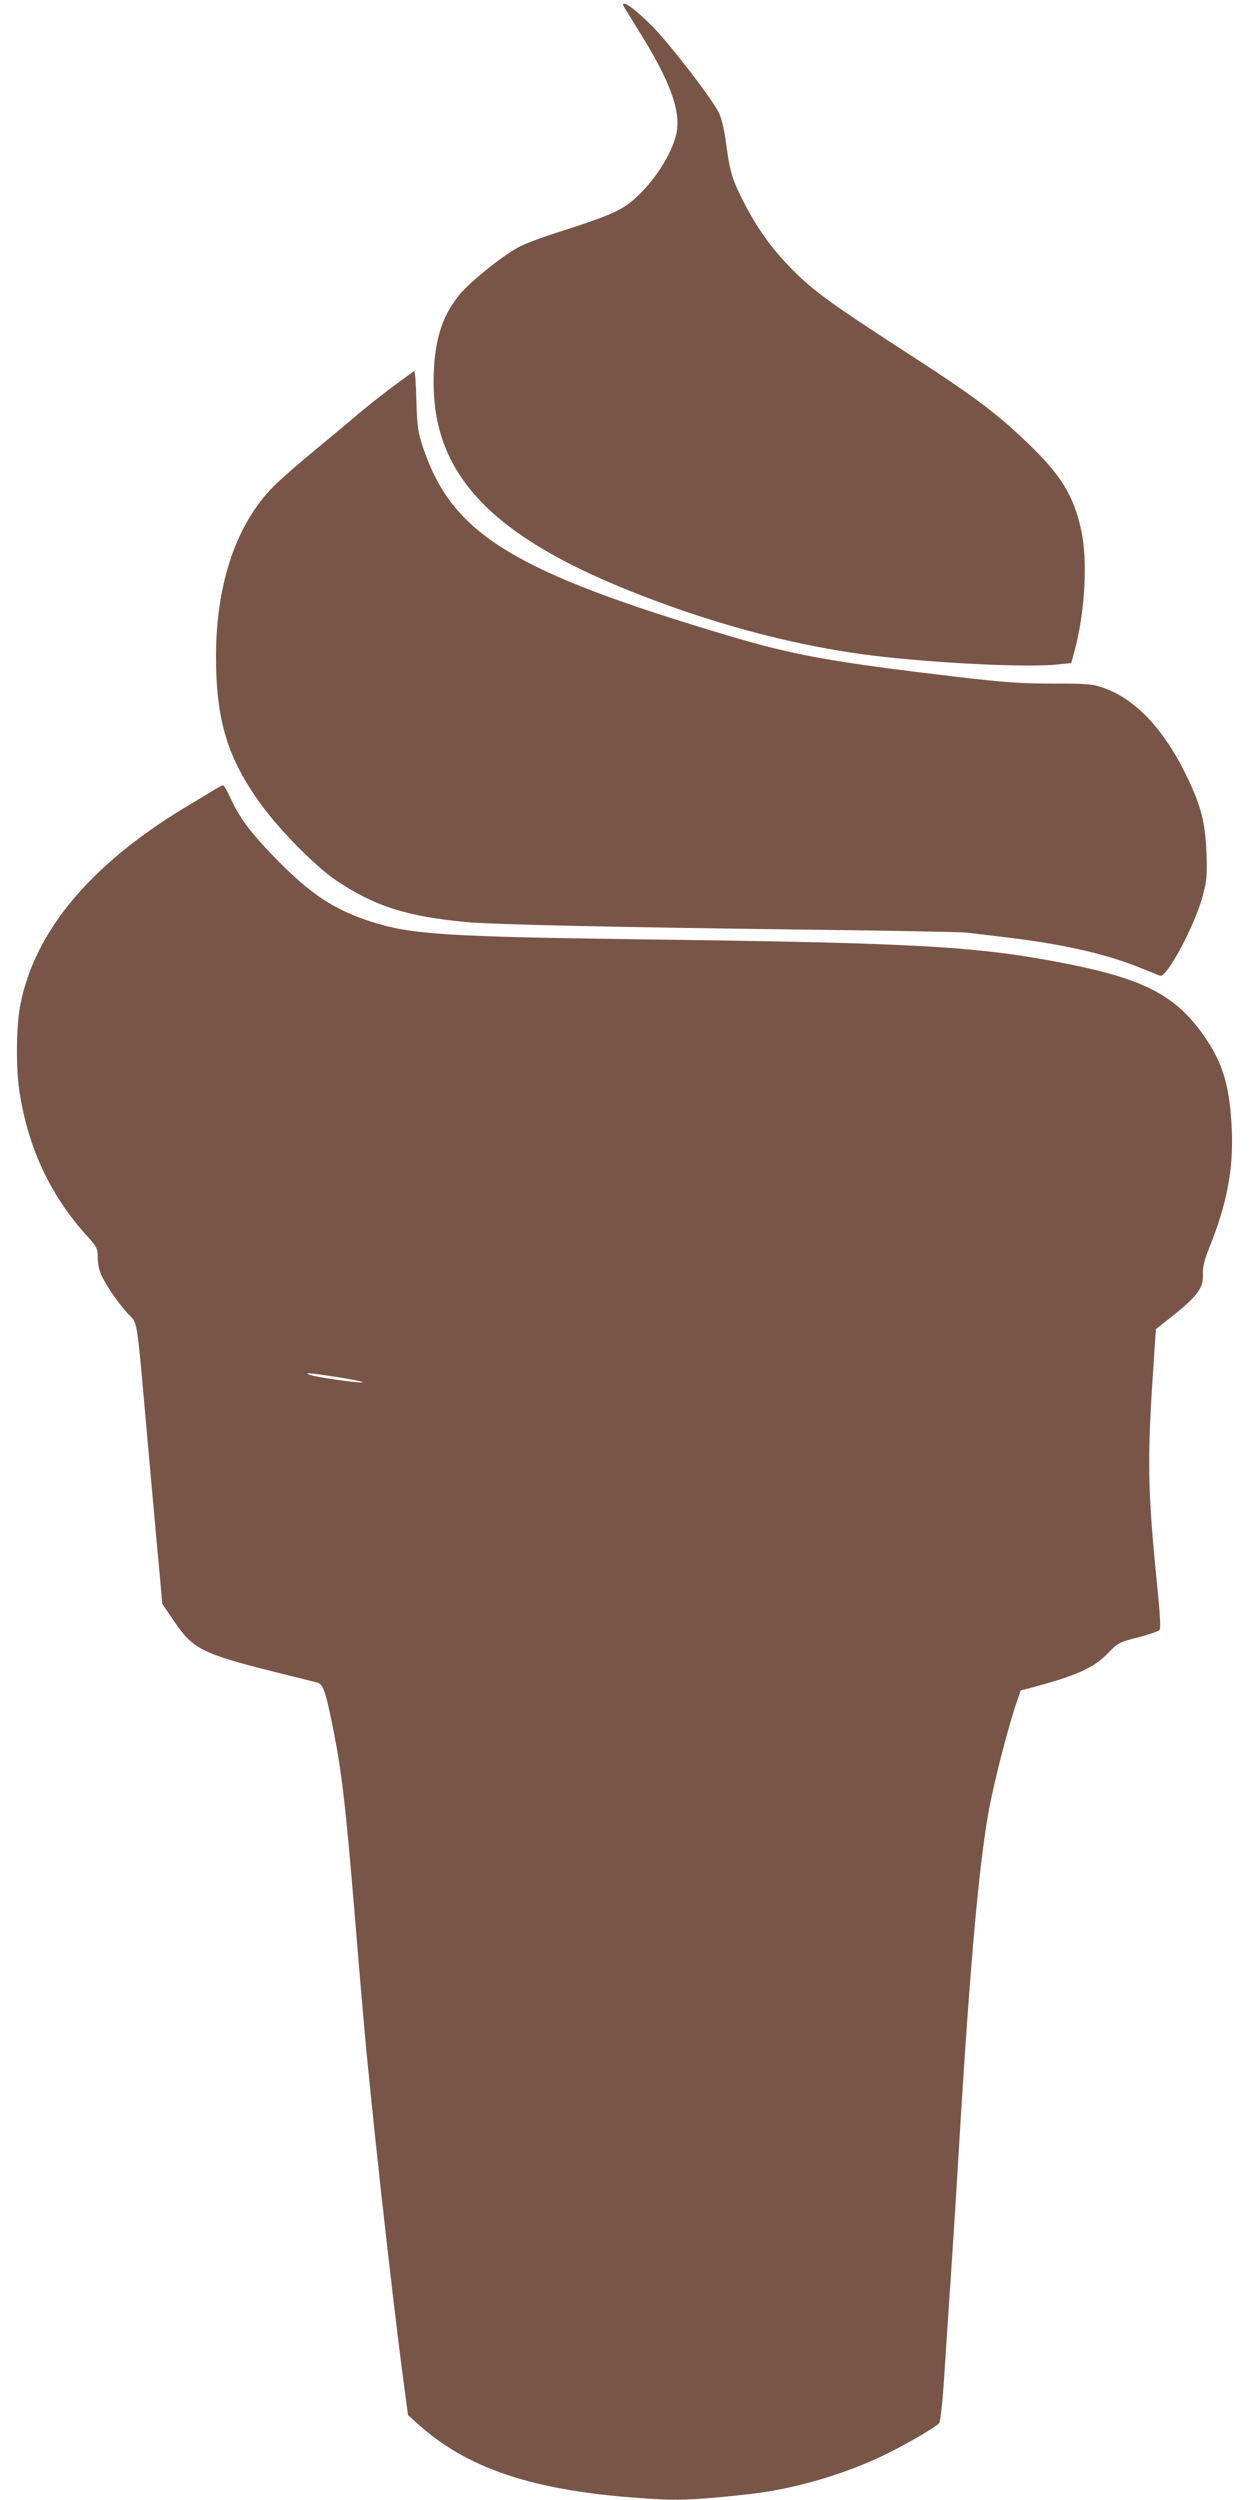
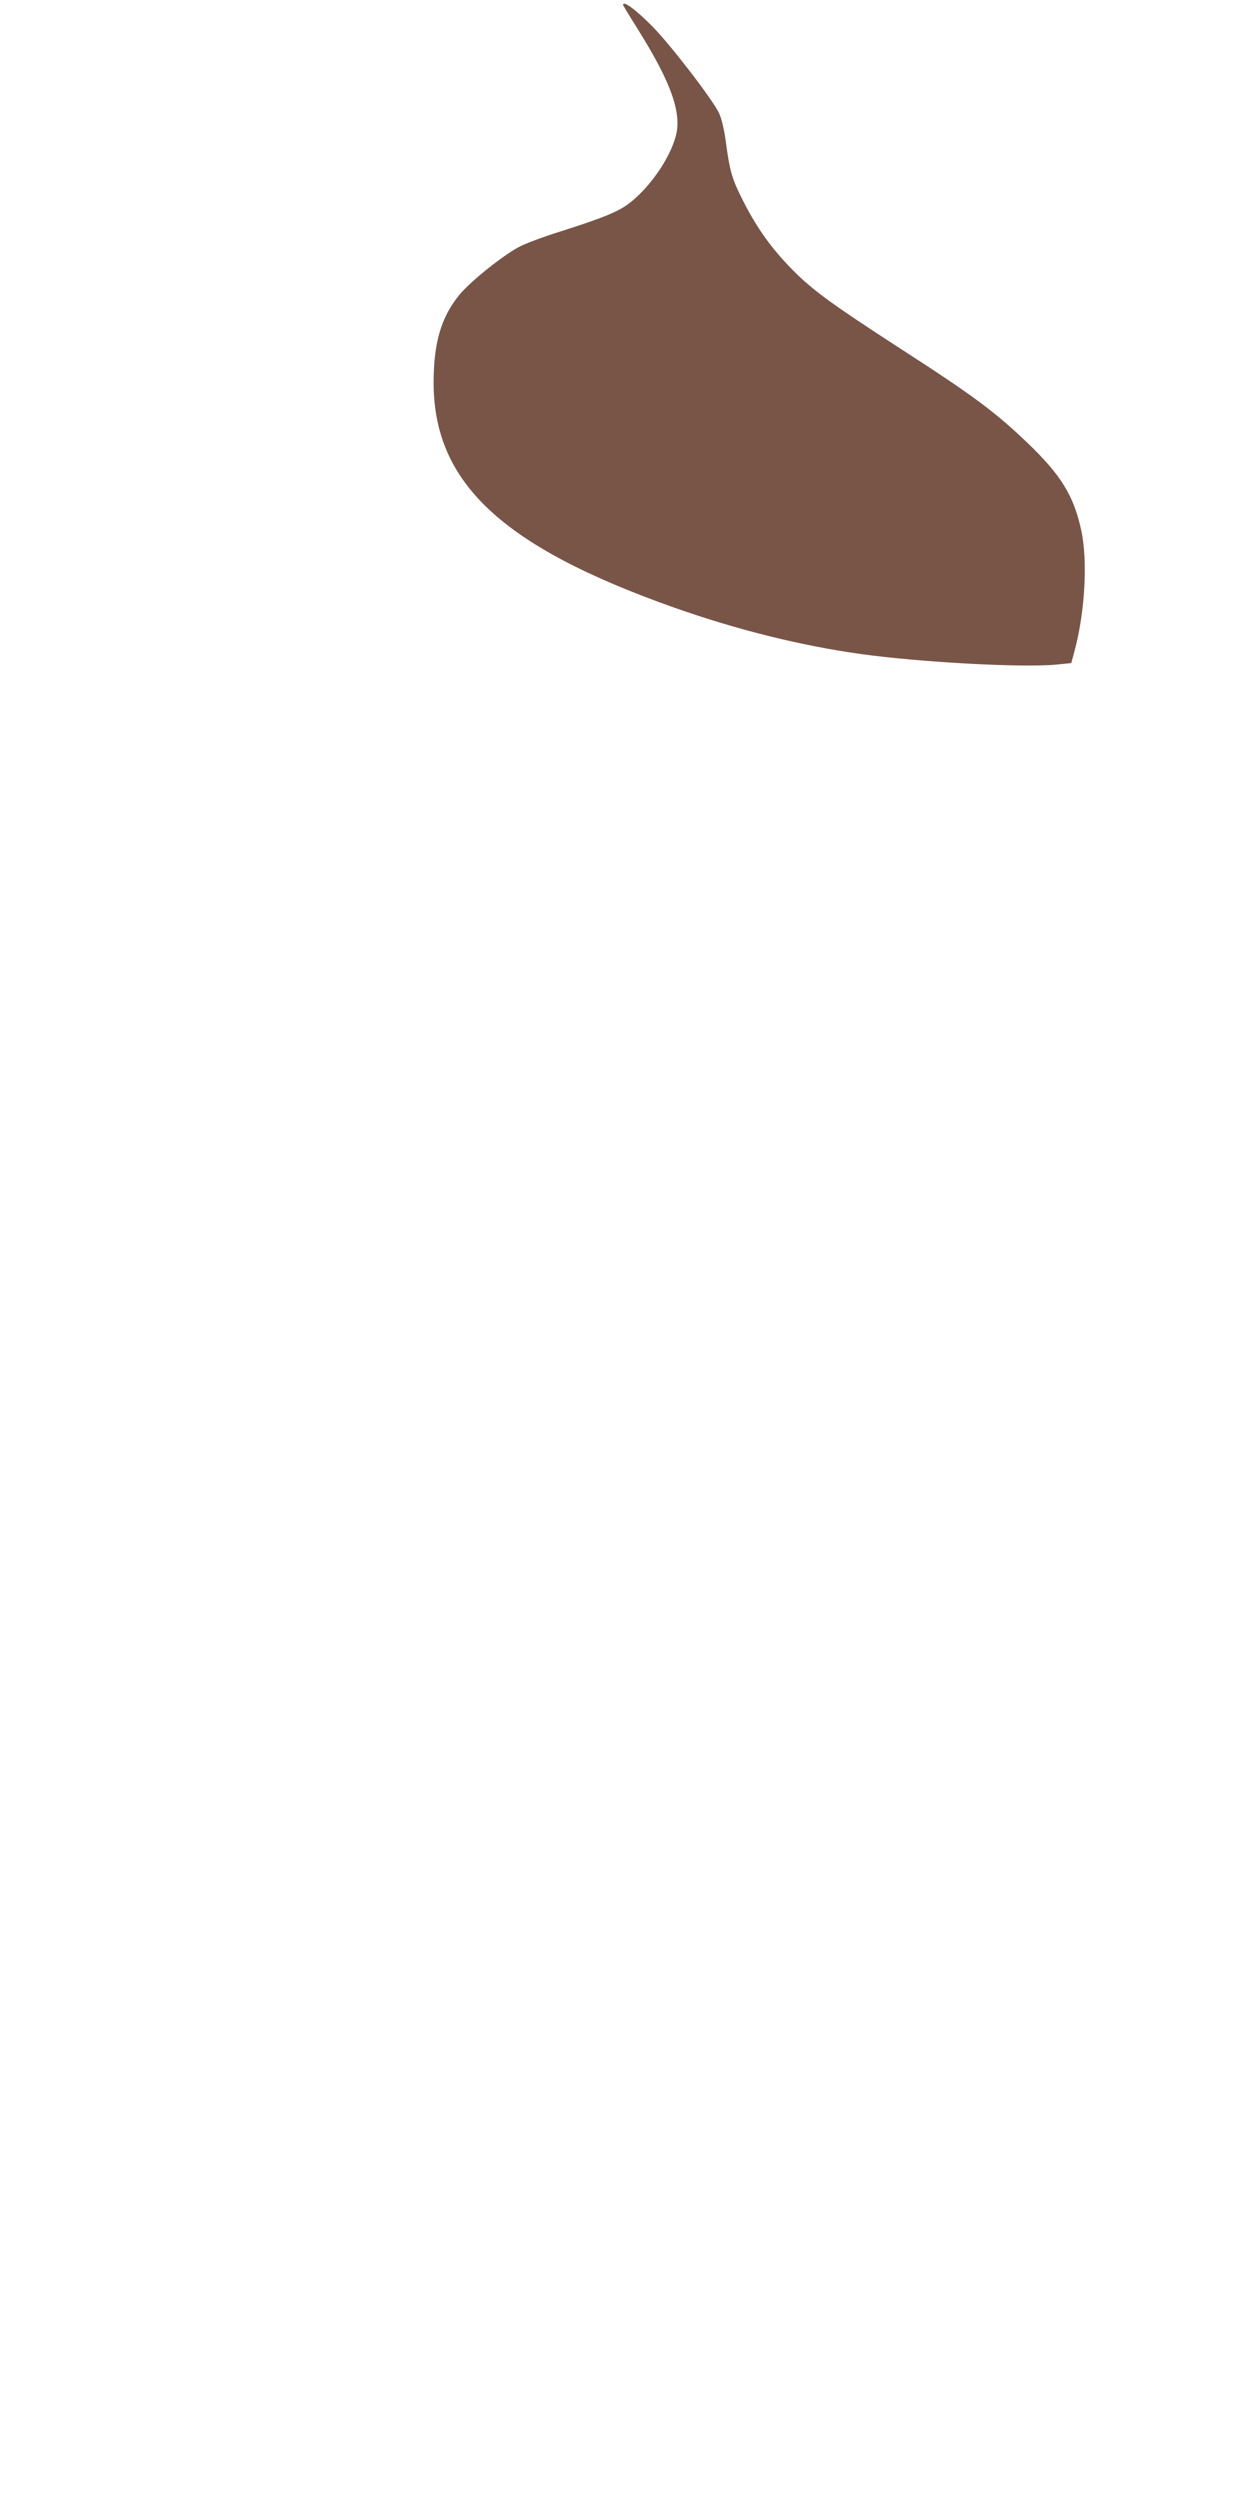
<svg xmlns="http://www.w3.org/2000/svg" version="1.0" width="640pt" height="1280pt" viewBox="0 0 640 1280" preserveAspectRatio="xMidYMid meet">
  <g transform="translate(0,1280) scale(0.1,-0.1)" fill="#795548" stroke="none">
    <path d="M3190 12775 c0 -3 35 -60 77 -127 169 -270 225 -427 193 -545 -31 -115 -131 -260 -236 -342 -56 -44 -135 -76 -351 -145 -78 -24 -170 -58 -205 -75 -79 -37 -262 -183 -318 -253 -92 -114 -129 -243 -130 -443 -1 -516 348 -843 1232 -1156 320 -113 648 -195 958 -238 304 -42 819 -70 995 -54 l80 8 17 63 c53 199 68 459 34 617 -39 179 -104 284 -281 453 -161 153 -270 235 -634 470 -383 248 -472 314 -586 434 -97 102 -169 206 -237 343 -51 101 -63 146 -82 292 -8 58 -22 119 -35 145 -35 72 -247 347 -339 441 -87 88 -152 136 -152 112z" />
-     <path d="M2005 10816 c-60 -46 -136 -106 -167 -132 -31 -27 -130 -110 -220 -184 -90 -74 -189 -161 -220 -193 -188 -191 -291 -495 -292 -862 -1 -335 60 -532 236 -771 98 -133 277 -313 378 -381 198 -133 361 -185 667 -214 136 -13 791 -27 1763 -39 415 -5 775 -12 800 -15 25 -3 122 -15 215 -26 284 -34 504 -85 675 -155 47 -19 92 -37 100 -40 35 -11 182 267 220 416 19 73 21 103 17 215 -6 150 -26 231 -91 370 -118 251 -264 410 -430 471 -62 22 -80 24 -264 24 -162 0 -250 6 -497 35 -634 75 -830 110 -1165 210 -1101 328 -1413 519 -1562 958 -28 83 -32 107 -36 245 -2 83 -7 152 -11 152 -3 -1 -55 -39 -116 -84z" />
-     <path d="M1100 8758 c-19 -12 -91 -55 -159 -96 -481 -292 -764 -632 -837 -1007 -21 -107 -23 -322 -5 -440 45 -295 160 -539 351 -748 44 -49 50 -60 50 -99 0 -25 5 -60 12 -79 15 -47 87 -154 141 -213 54 -58 44 6 102 -646 25 -278 52 -581 61 -673 l15 -169 62 -91 c93 -138 144 -164 492 -252 116 -29 222 -55 237 -59 31 -7 43 -39 77 -204 50 -244 70 -416 116 -972 14 -168 34 -413 46 -545 34 -401 142 -1382 204 -1850 l24 -180 53 -48 c270 -242 632 -353 1248 -384 106 -5 224 2 455 28 215 25 460 95 661 189 110 51 285 152 303 174 6 7 18 118 26 247 8 129 24 367 35 529 11 162 29 448 40 635 57 957 107 1505 161 1768 30 147 93 388 126 487 l29 85 50 13 c234 62 324 102 397 178 50 52 57 56 152 80 55 15 105 31 111 38 8 8 4 74 -12 236 -48 477 -51 635 -19 1105 l13 200 32 25 c179 139 212 180 209 255 -2 37 7 73 34 140 88 220 122 396 114 595 -9 217 -42 336 -130 468 -147 219 -306 306 -707 386 -454 90 -748 108 -2150 126 -1039 14 -1215 25 -1420 91 -193 63 -309 140 -491 326 -124 127 -184 208 -230 309 -16 35 -33 64 -37 63 -4 0 -23 -10 -42 -21z m635 -3010 c77 -12 132 -24 121 -26 -21 -4 -241 27 -271 39 -34 13 3 10 150 -13z" />
  </g>
</svg>